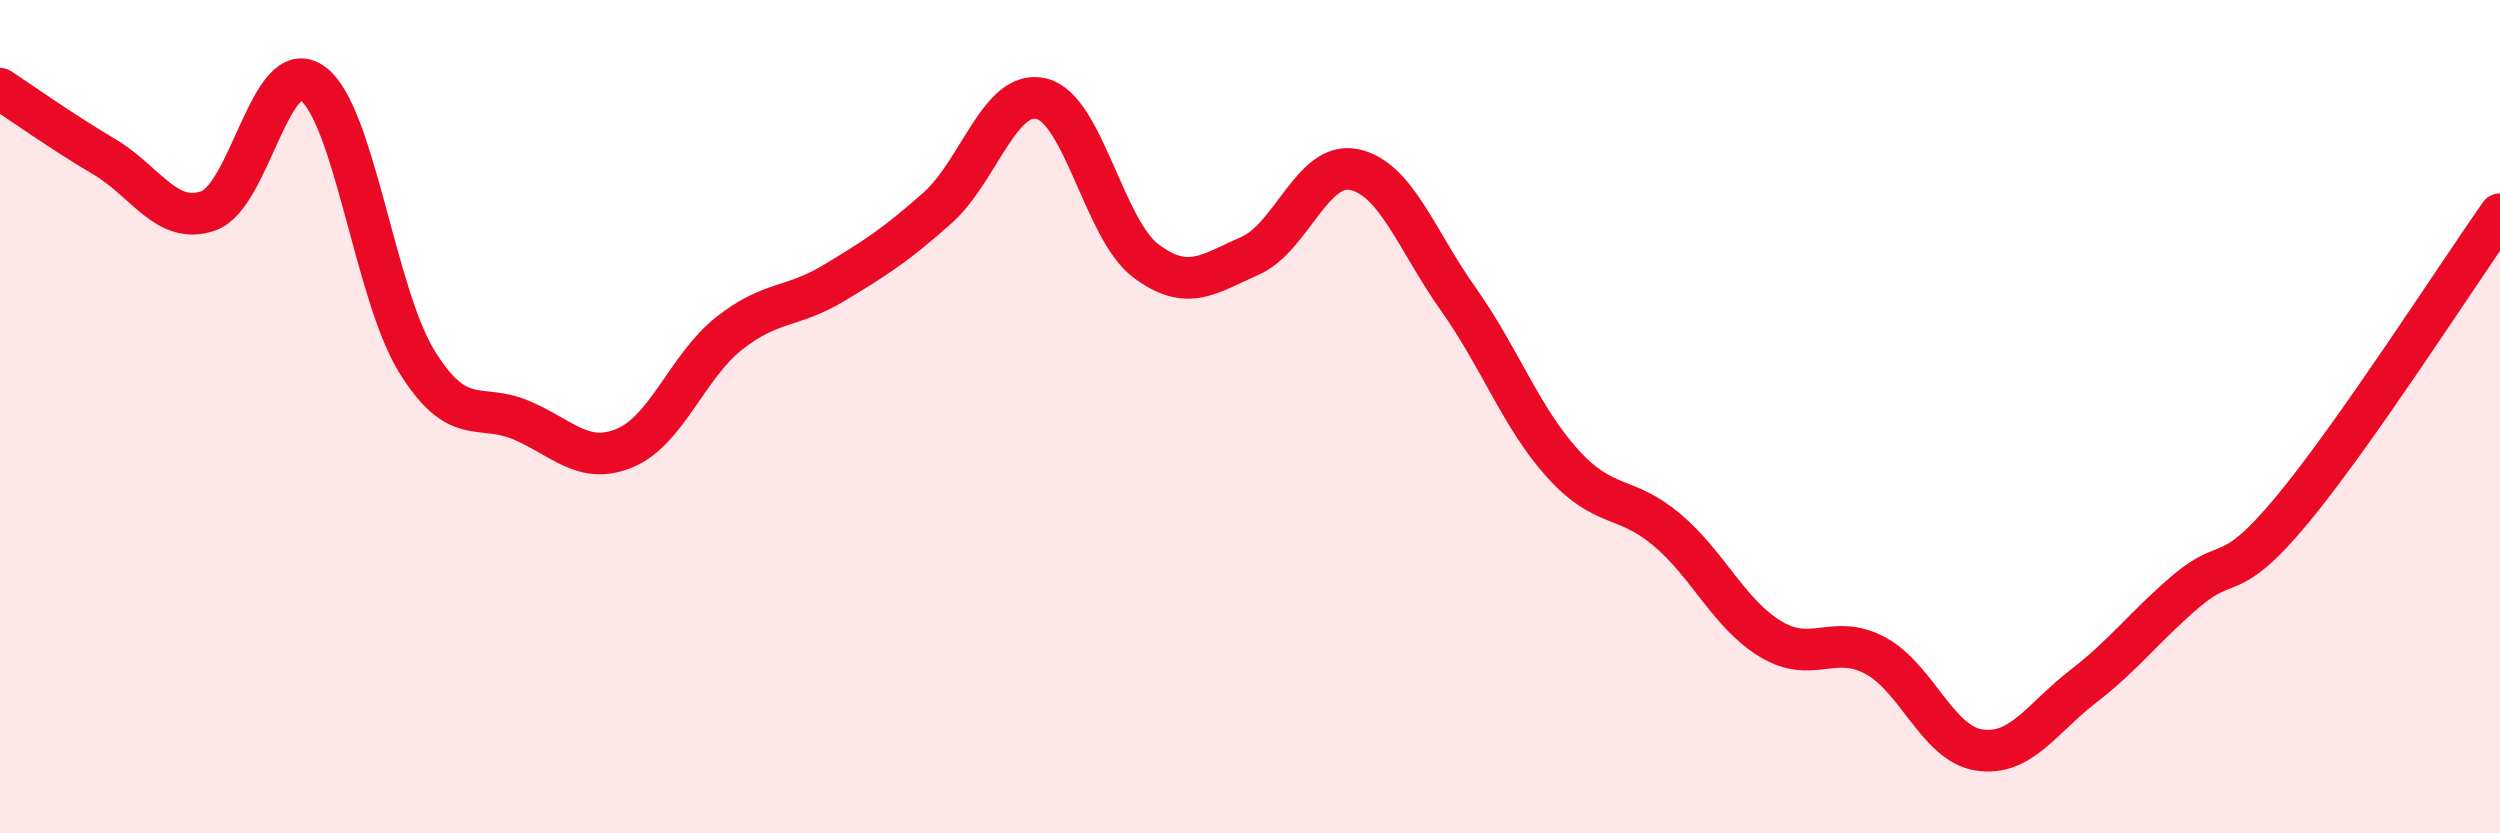
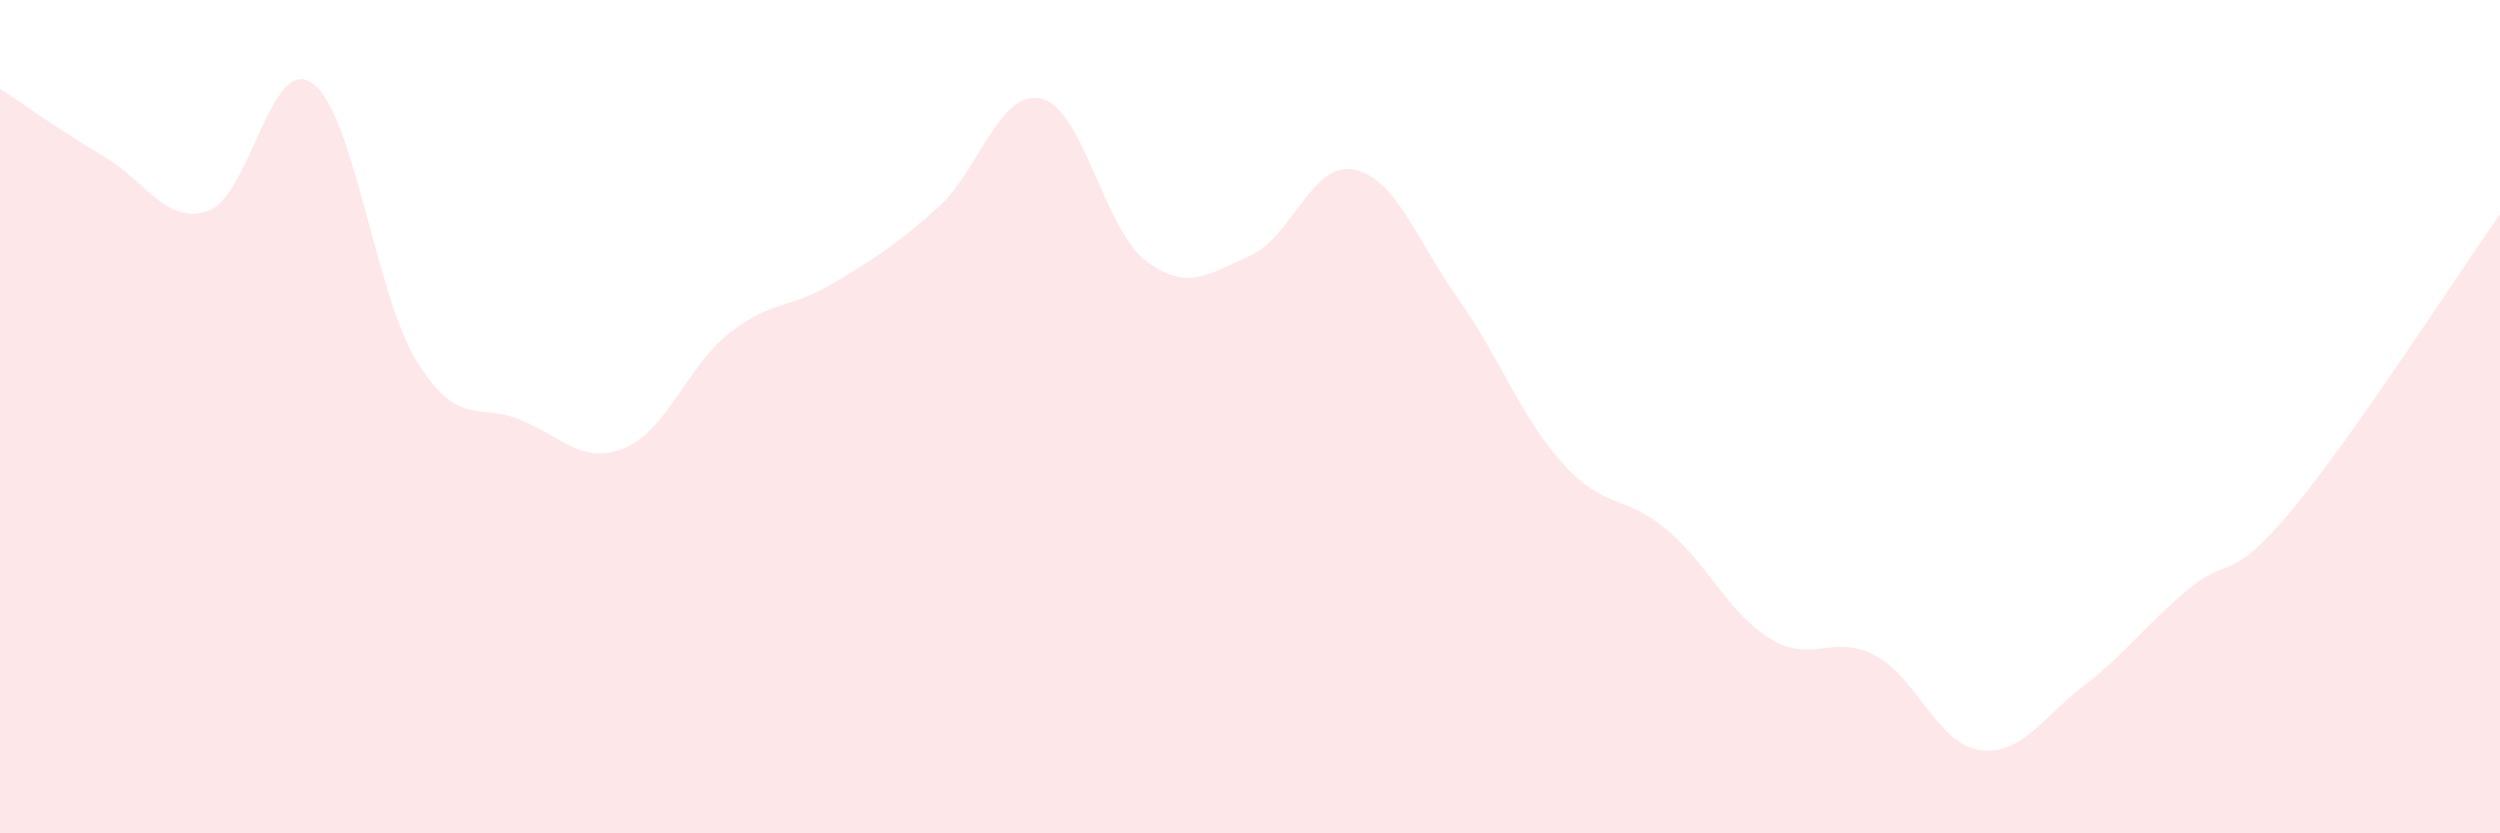
<svg xmlns="http://www.w3.org/2000/svg" width="60" height="20" viewBox="0 0 60 20">
  <path d="M 0,2.13 C 0.5,2.46 1.5,3.17 2.5,3.76 C 3.5,4.35 4,5.41 5,5.06 C 6,4.71 6.5,1.28 7.5,2 C 8.5,2.72 9,7.05 10,8.67 C 11,10.29 11.5,9.66 12.5,10.08 C 13.5,10.5 14,11.17 15,10.75 C 16,10.33 16.5,8.79 17.5,8 C 18.5,7.21 19,7.4 20,6.8 C 21,6.2 21.5,5.88 22.5,4.99 C 23.5,4.1 24,2.12 25,2.37 C 26,2.62 26.5,5.51 27.5,6.26 C 28.5,7.01 29,6.58 30,6.14 C 31,5.7 31.5,3.86 32.5,4.07 C 33.5,4.28 34,5.77 35,7.18 C 36,8.59 36.5,10.01 37.5,11.12 C 38.5,12.23 39,11.87 40,12.71 C 41,13.55 41.5,14.74 42.5,15.34 C 43.5,15.94 44,15.2 45,15.73 C 46,16.26 46.5,17.85 47.5,18 C 48.5,18.15 49,17.24 50,16.47 C 51,15.7 51.5,15 52.5,14.16 C 53.5,13.32 53.5,14.05 55,12.25 C 56.5,10.45 59,6.56 60,5.14L60 20L0 20Z" fill="#EB0A25" opacity="0.1" stroke-linecap="round" stroke-linejoin="round" />
-   <path d="M 0,2.13 C 0.5,2.46 1.5,3.17 2.5,3.76 C 3.5,4.35 4,5.41 5,5.06 C 6,4.71 6.5,1.28 7.5,2 C 8.5,2.72 9,7.05 10,8.67 C 11,10.29 11.5,9.66 12.5,10.08 C 13.5,10.5 14,11.17 15,10.75 C 16,10.33 16.5,8.79 17.5,8 C 18.5,7.21 19,7.4 20,6.8 C 21,6.2 21.5,5.88 22.5,4.99 C 23.5,4.1 24,2.12 25,2.37 C 26,2.62 26.5,5.51 27.5,6.26 C 28.5,7.01 29,6.58 30,6.14 C 31,5.7 31.5,3.86 32.5,4.07 C 33.5,4.28 34,5.77 35,7.18 C 36,8.59 36.5,10.01 37.5,11.12 C 38.5,12.23 39,11.87 40,12.71 C 41,13.55 41.5,14.74 42.5,15.34 C 43.5,15.94 44,15.2 45,15.73 C 46,16.26 46.5,17.85 47.5,18 C 48.5,18.15 49,17.24 50,16.47 C 51,15.7 51.5,15 52.5,14.16 C 53.5,13.32 53.5,14.05 55,12.25 C 56.5,10.45 59,6.56 60,5.14" stroke="#EB0A25" stroke-width="1" fill="none" stroke-linecap="round" stroke-linejoin="round" />
</svg>